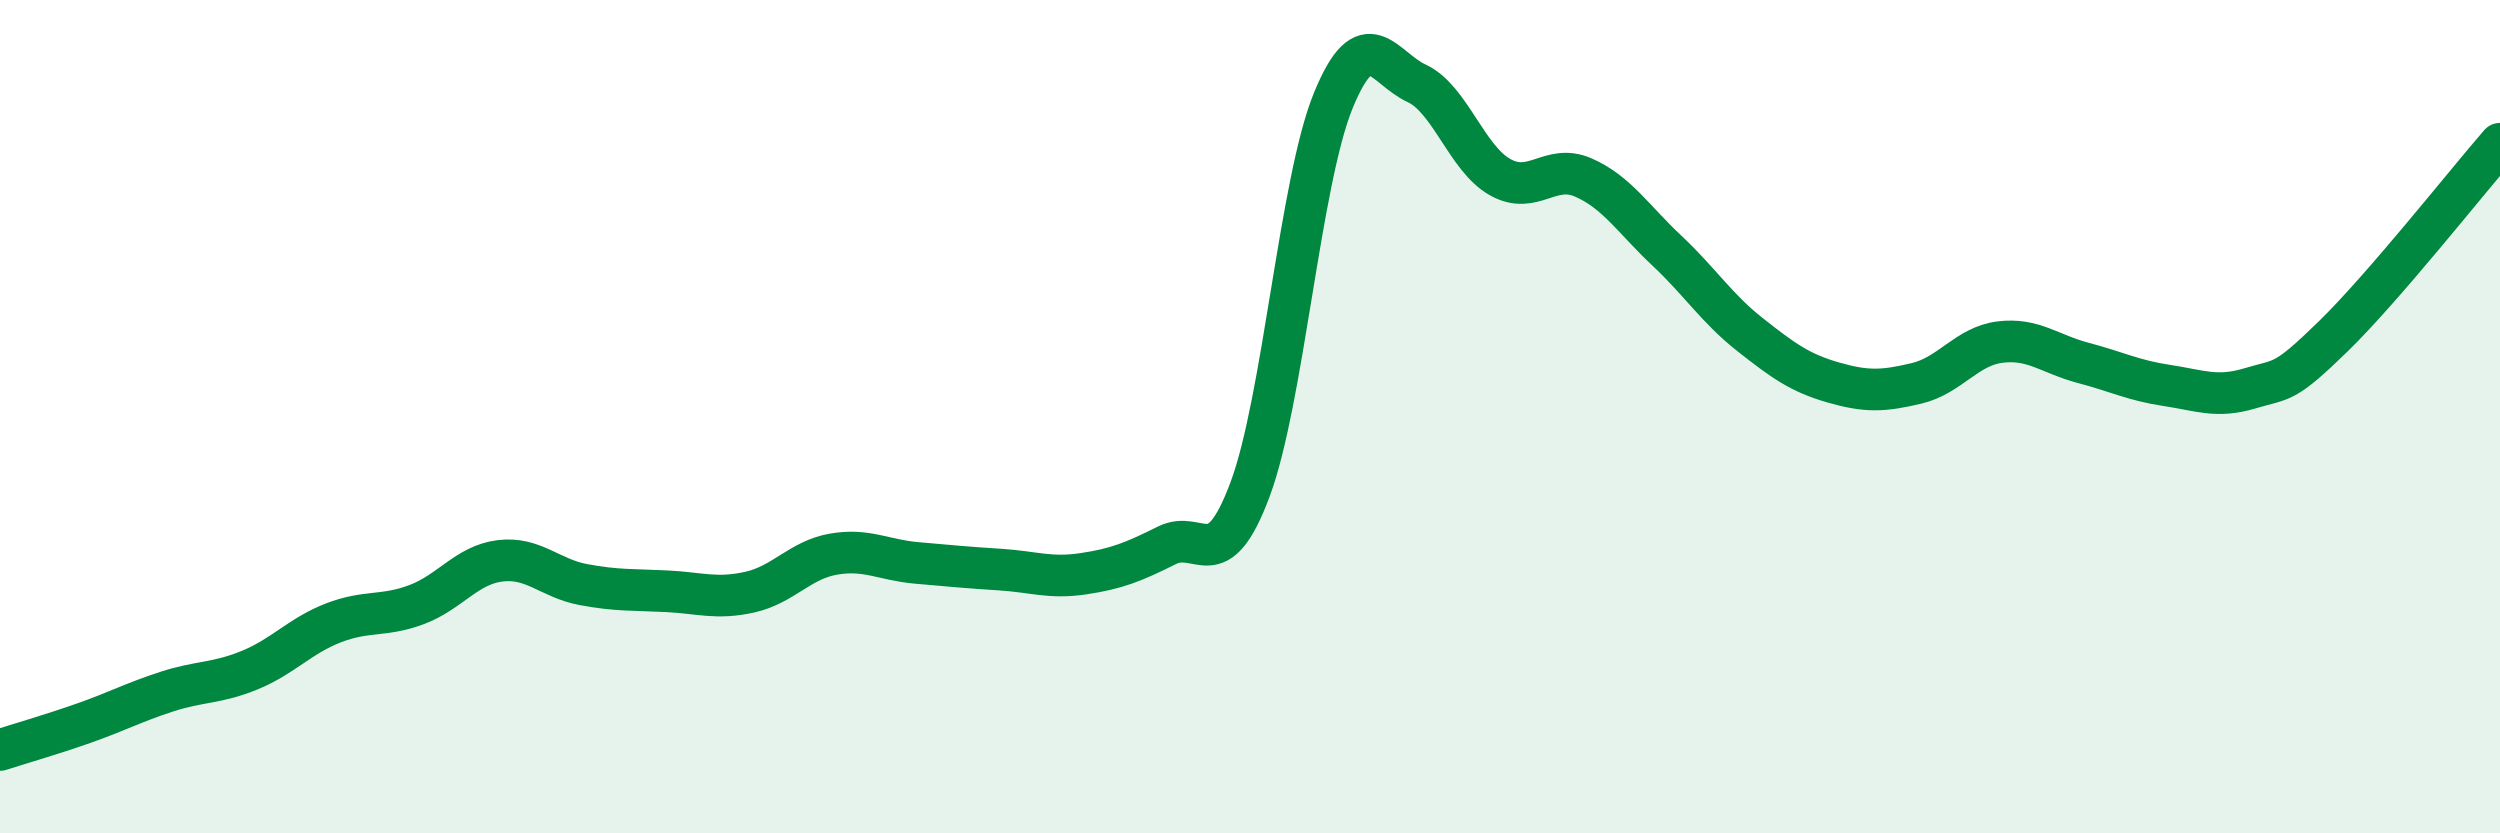
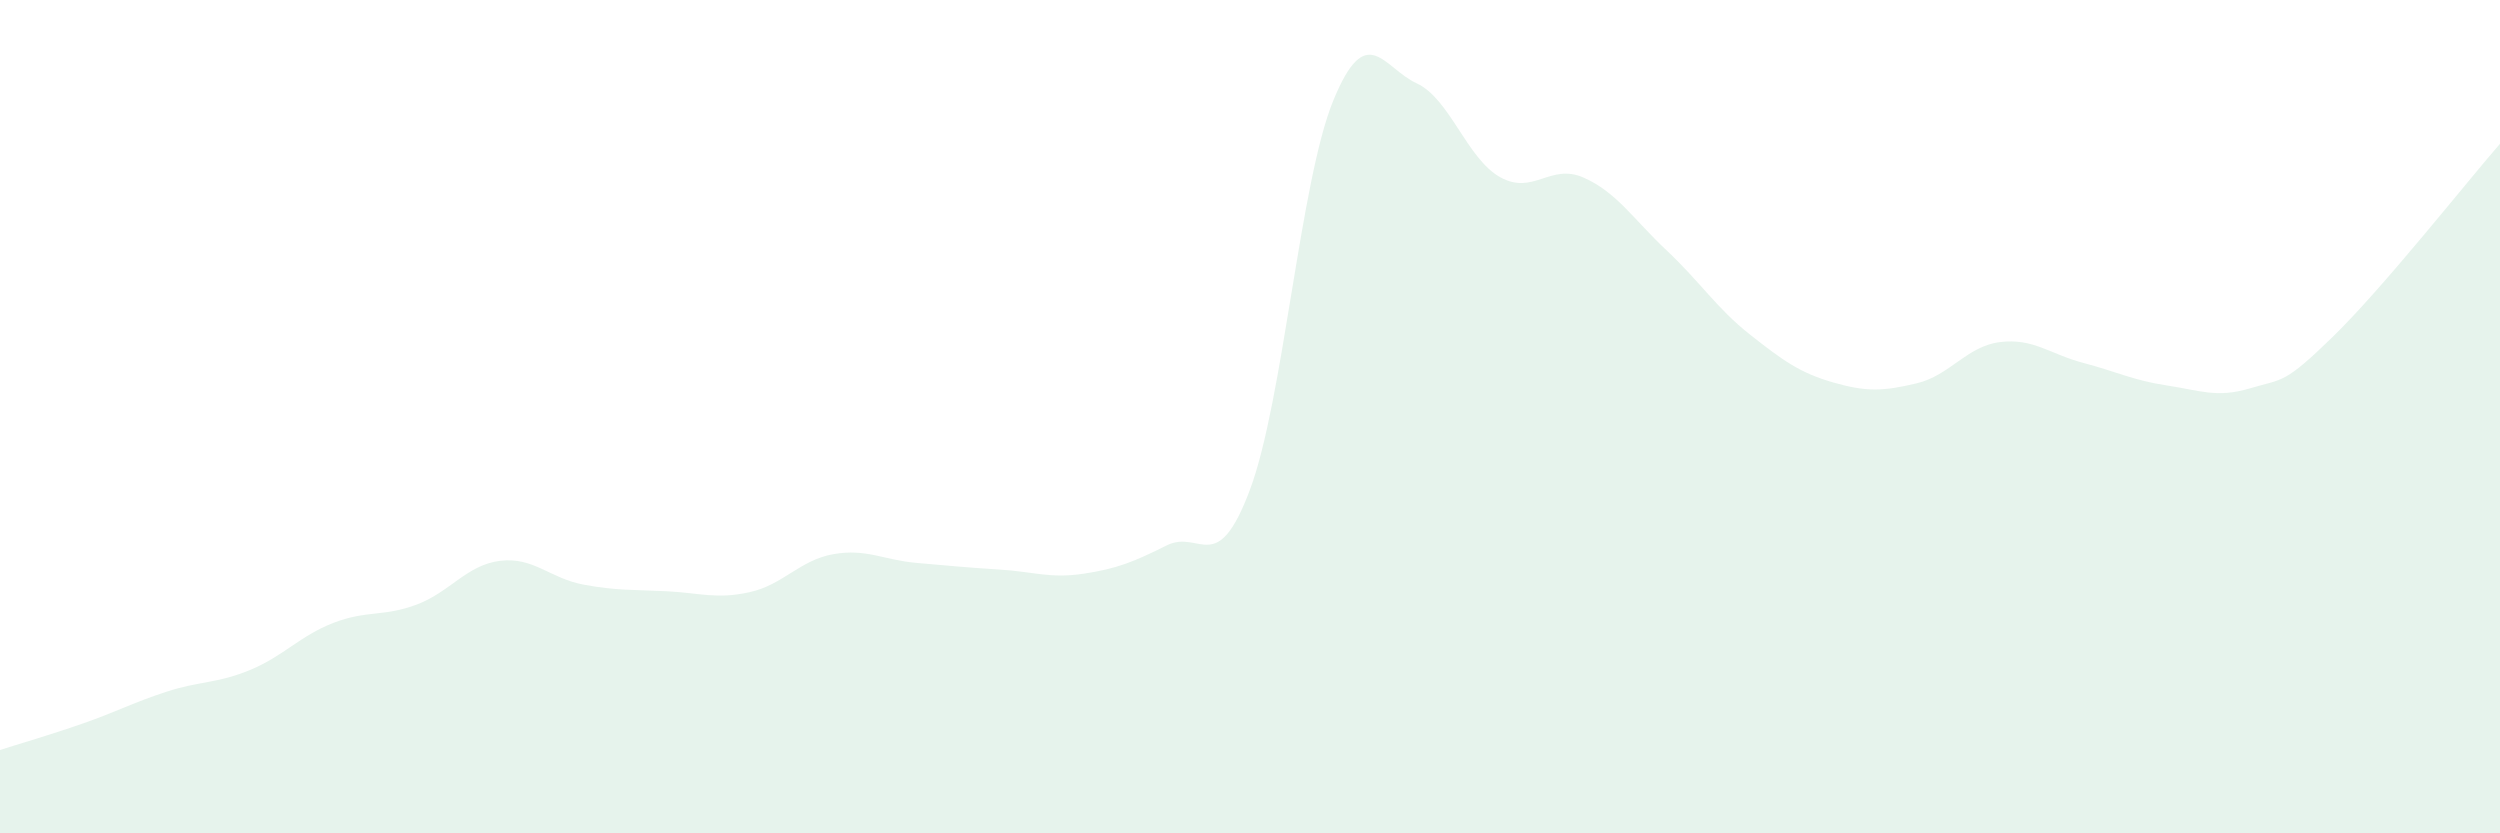
<svg xmlns="http://www.w3.org/2000/svg" width="60" height="20" viewBox="0 0 60 20">
  <path d="M 0,18 C 0.4,17.87 1.2,17.64 2,17.36 C 2.8,17.08 3.2,16.86 4,16.6 C 4.8,16.34 5.2,16.41 6,16.08 C 6.8,15.75 7.2,15.26 8,14.95 C 8.8,14.64 9.2,14.81 10,14.51 C 10.8,14.21 11.2,13.56 12,13.46 C 12.8,13.36 13.2,13.88 14,14.03 C 14.8,14.18 15.2,14.15 16,14.19 C 16.8,14.23 17.2,14.39 18,14.21 C 18.8,14.03 19.2,13.44 20,13.3 C 20.8,13.16 21.2,13.44 22,13.51 C 22.8,13.58 23.2,13.62 24,13.67 C 24.8,13.72 25.2,13.89 26,13.77 C 26.8,13.65 27.2,13.49 28,13.09 C 28.8,12.69 29.2,13.89 30,11.75 C 30.8,9.61 31.2,4.36 32,2.41 C 32.8,0.46 33.2,1.63 34,2 C 34.8,2.37 35.2,3.8 36,4.25 C 36.8,4.7 37.2,3.91 38,4.26 C 38.8,4.61 39.2,5.26 40,6.01 C 40.8,6.76 41.2,7.4 42,8.03 C 42.8,8.66 43.2,8.95 44,9.18 C 44.8,9.41 45.2,9.39 46,9.2 C 46.8,9.01 47.2,8.31 48,8.21 C 48.8,8.11 49.2,8.5 50,8.71 C 50.8,8.92 51.2,9.13 52,9.25 C 52.8,9.37 53.2,9.56 54,9.32 C 54.8,9.08 54.8,9.24 56,8.07 C 57.2,6.9 59.2,4.37 60,3.45L60 20L0 20Z" fill="#008740" opacity="0.1" stroke-linecap="round" stroke-linejoin="round" />
-   <path d="M 0,18 C 0.4,17.87 1.2,17.64 2,17.36 C 2.8,17.08 3.2,16.86 4,16.6 C 4.8,16.34 5.2,16.41 6,16.08 C 6.8,15.75 7.2,15.26 8,14.95 C 8.8,14.64 9.2,14.81 10,14.51 C 10.8,14.21 11.2,13.56 12,13.46 C 12.8,13.36 13.2,13.88 14,14.03 C 14.8,14.18 15.2,14.15 16,14.19 C 16.8,14.23 17.2,14.39 18,14.21 C 18.8,14.03 19.2,13.44 20,13.3 C 20.8,13.16 21.2,13.44 22,13.51 C 22.8,13.58 23.2,13.62 24,13.67 C 24.8,13.72 25.2,13.89 26,13.77 C 26.8,13.65 27.2,13.49 28,13.09 C 28.8,12.69 29.2,13.89 30,11.75 C 30.8,9.61 31.2,4.36 32,2.41 C 32.8,0.46 33.2,1.63 34,2 C 34.8,2.37 35.2,3.8 36,4.25 C 36.8,4.7 37.2,3.91 38,4.26 C 38.8,4.61 39.2,5.26 40,6.01 C 40.8,6.76 41.2,7.4 42,8.03 C 42.8,8.66 43.2,8.95 44,9.18 C 44.8,9.41 45.2,9.39 46,9.2 C 46.8,9.01 47.2,8.31 48,8.21 C 48.8,8.11 49.2,8.5 50,8.71 C 50.8,8.92 51.2,9.13 52,9.25 C 52.8,9.37 53.2,9.56 54,9.32 C 54.8,9.08 54.8,9.24 56,8.07 C 57.2,6.9 59.2,4.37 60,3.45" stroke="#008740" stroke-width="1" fill="none" stroke-linecap="round" stroke-linejoin="round" />
</svg>